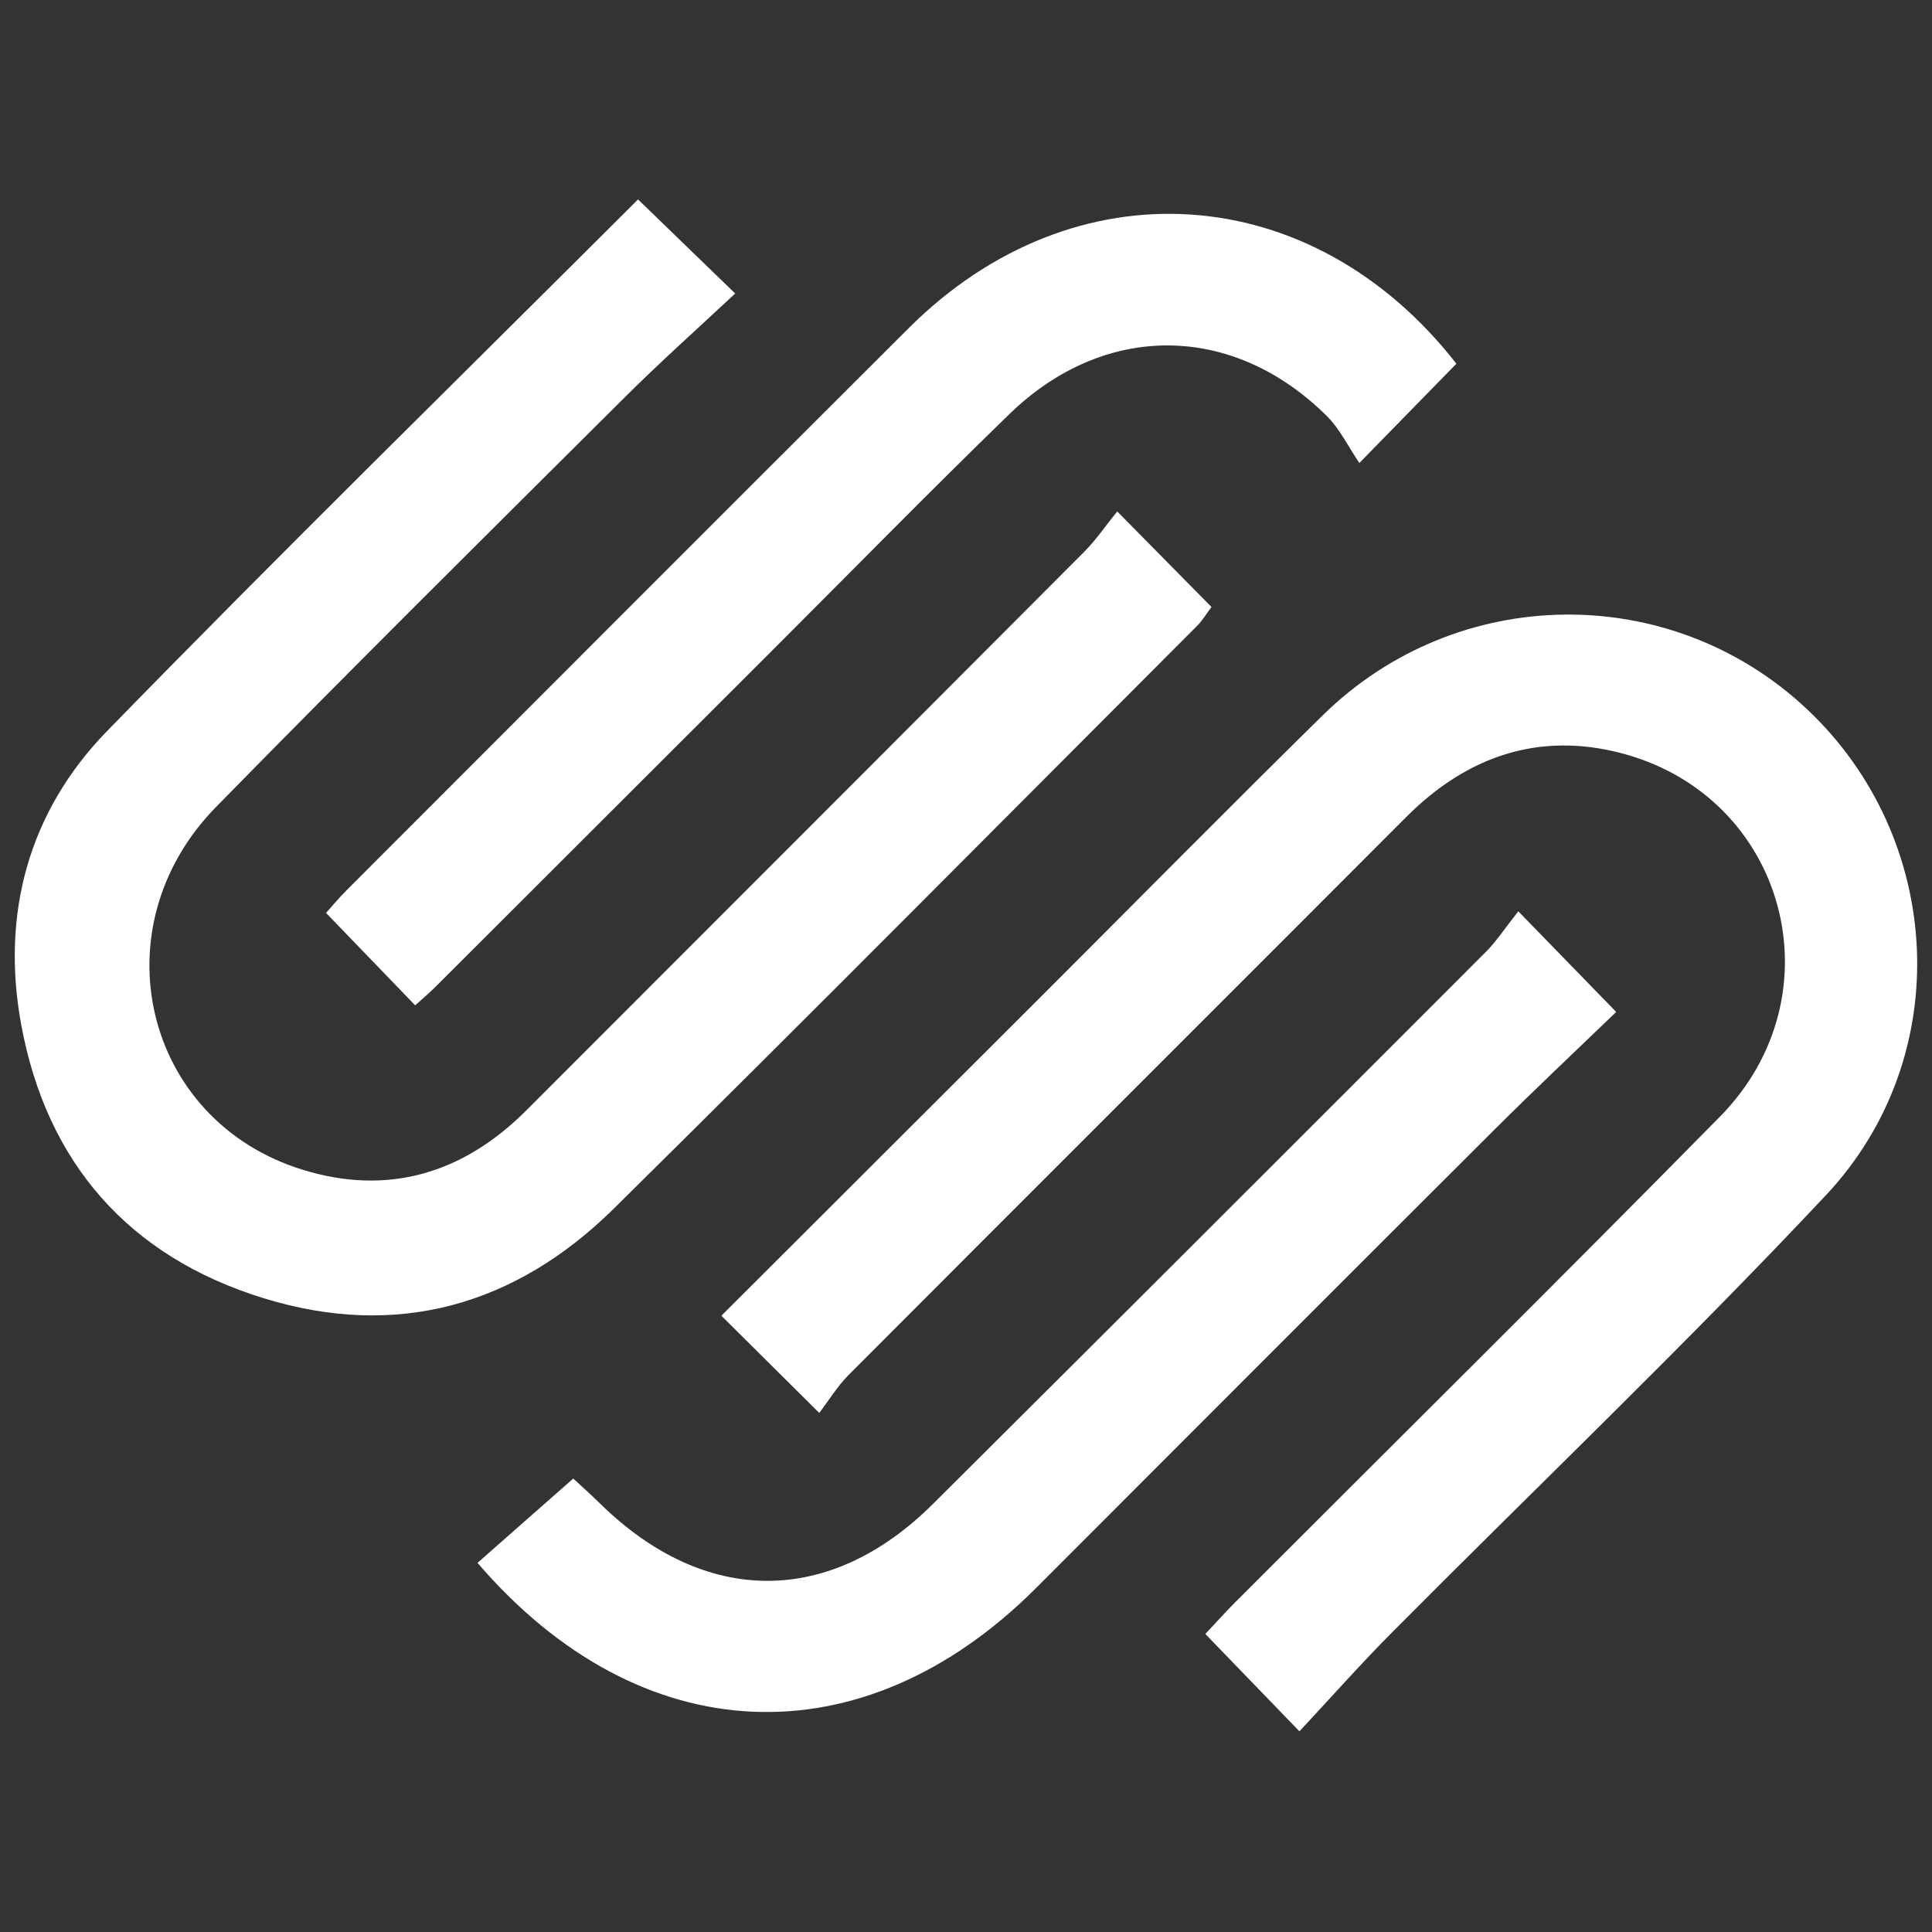
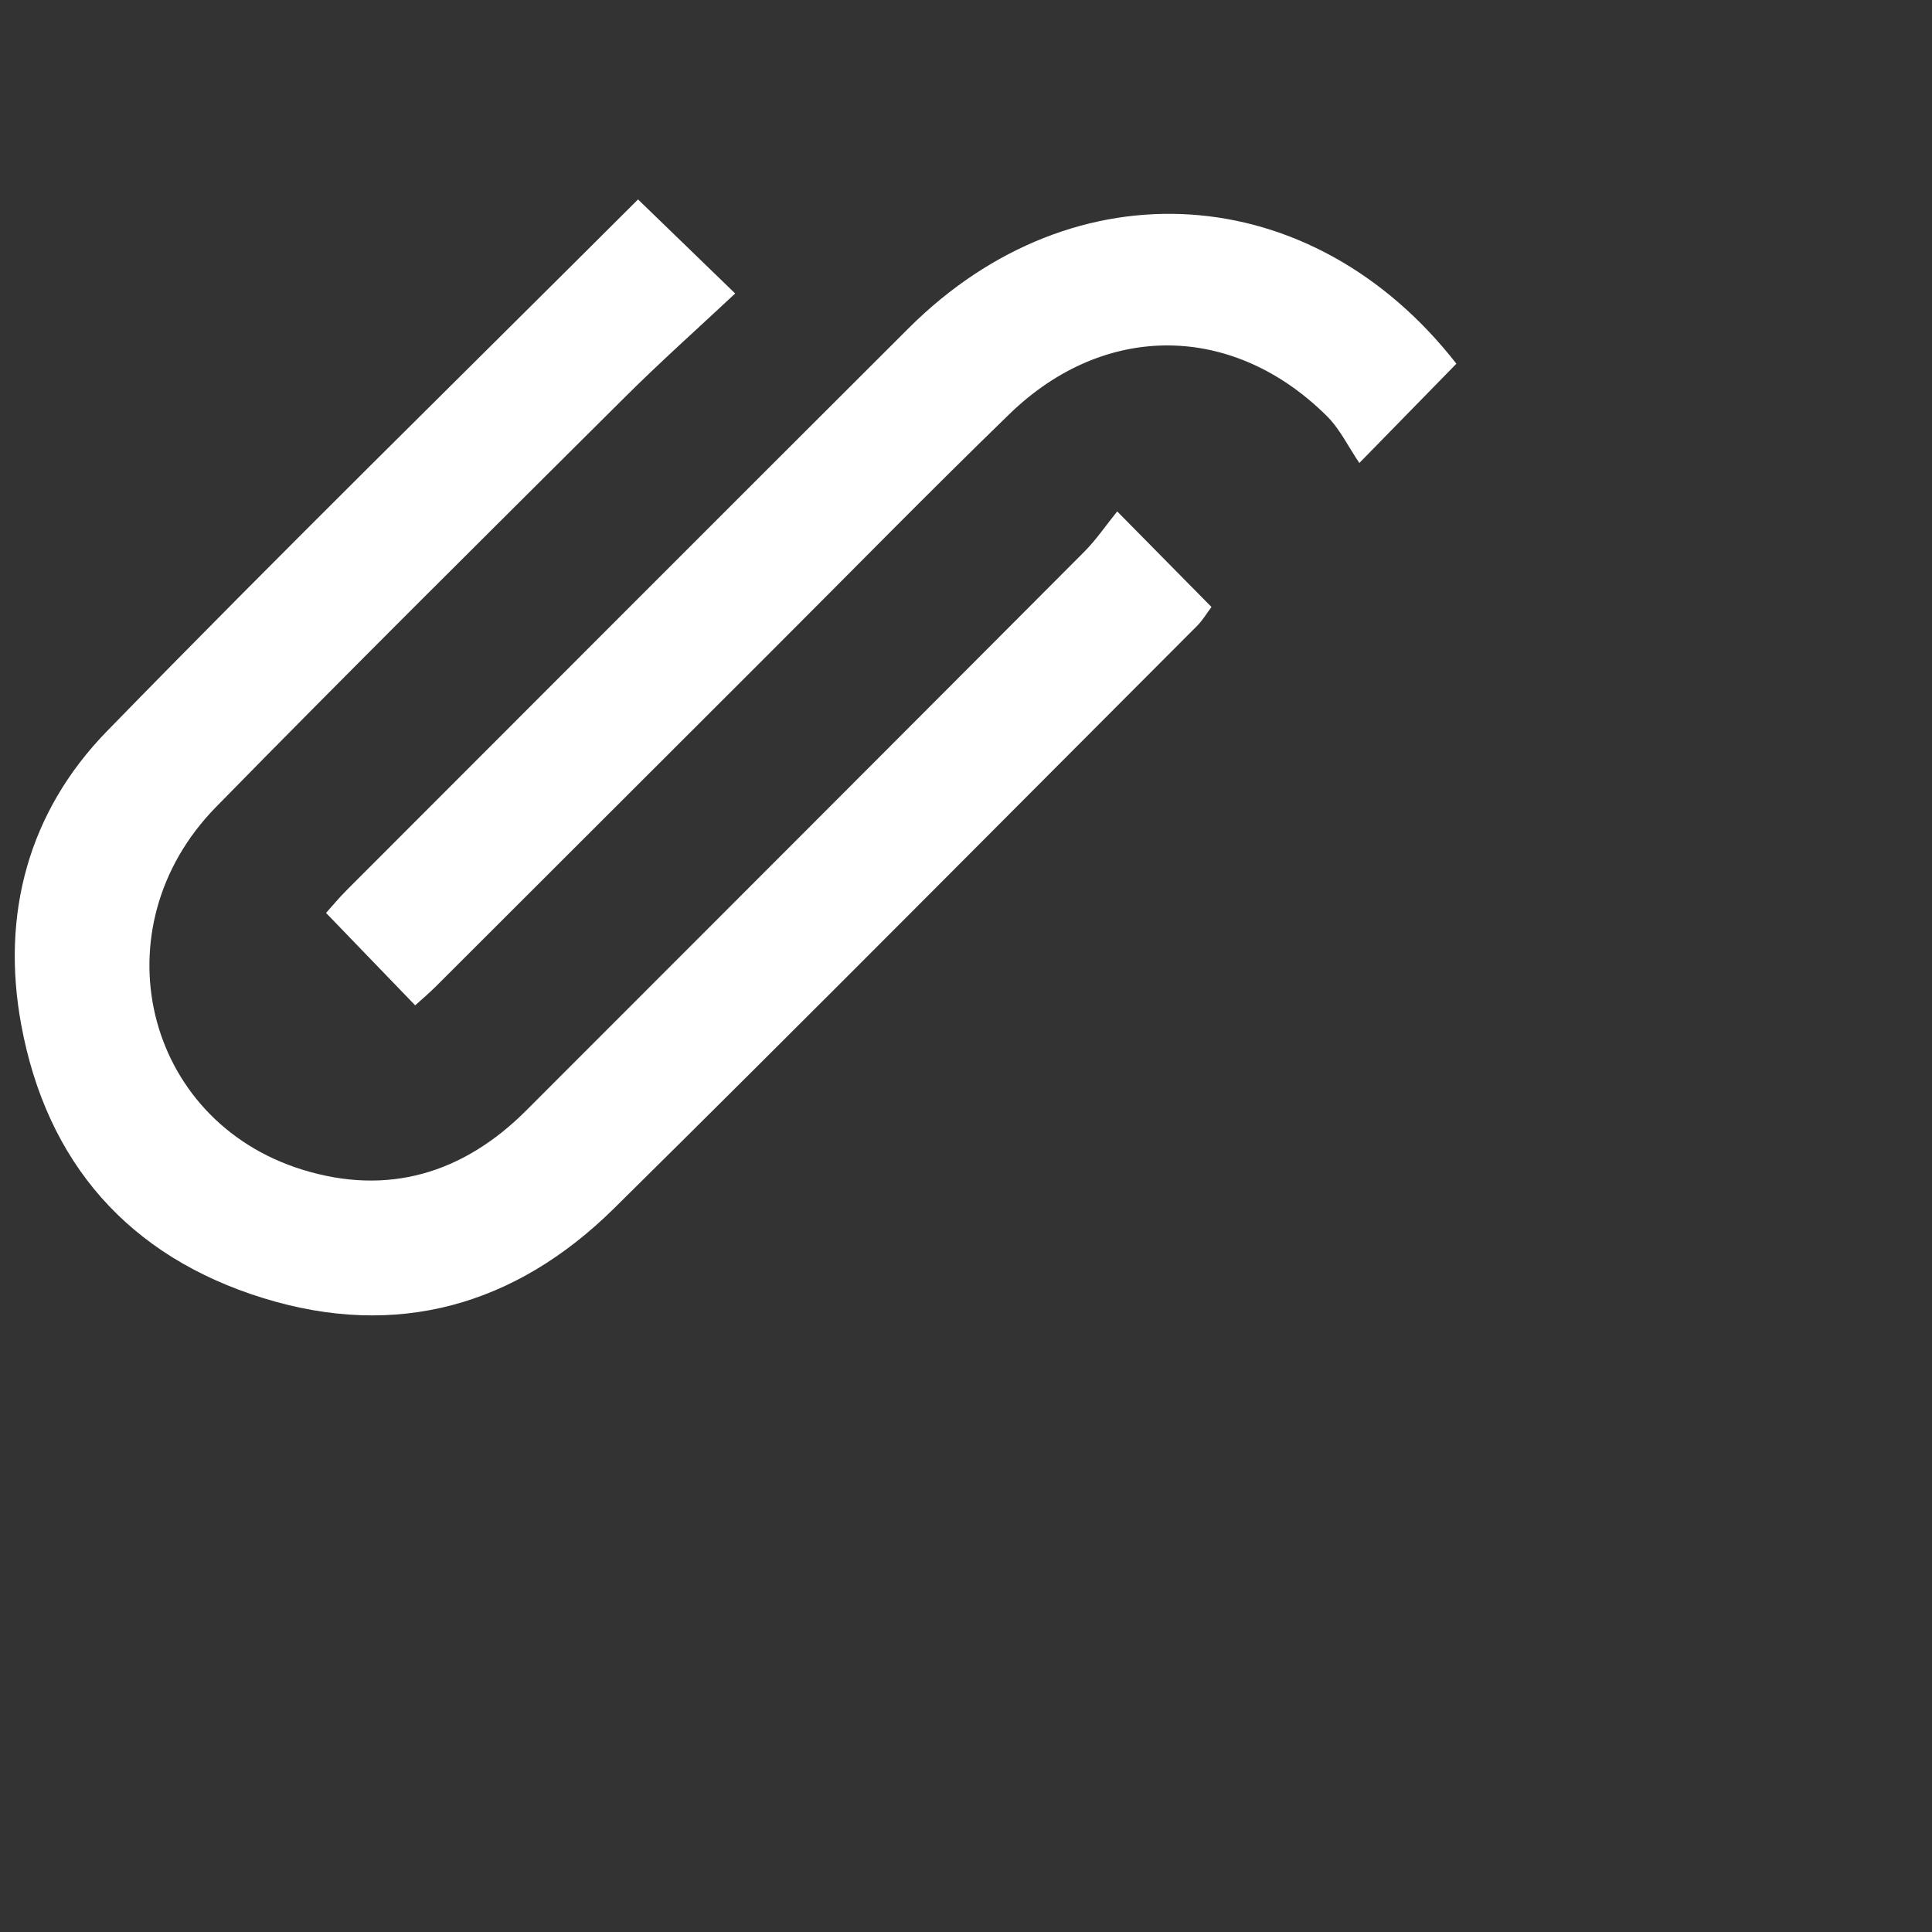
<svg xmlns="http://www.w3.org/2000/svg" id="Layer_1" data-name="Layer 1" viewBox="0 0 225 225">
  <rect x="0" y="0" width="225" height="225" fill="#333333" stroke="none" />
  <defs>
    <style>
      .cls-1 {
        fill: #fff;
        stroke-width: 0px;
      }
    </style>
  </defs>
  <path class="cls-1" d="M74.3,23.22c3.72,3.6,7.18,6.95,11.32,10.96-4.36,4.08-8.7,7.95-12.82,12.05-15.94,15.87-31.92,31.7-47.66,47.77-13.77,14.07-8.4,36.5,10.08,42.22,9.93,3.08,18.71.46,26.06-6.89,21.67-21.68,43.35-43.36,64.99-65.07,1.39-1.39,2.5-3.05,3.84-4.7,4.02,4.07,7.4,7.5,10.98,11.13-.55.72-1.03,1.56-1.7,2.22-22.61,22.63-45.13,45.36-67.89,67.83-11.45,11.3-25.28,15.25-40.83,10.44-15.67-4.84-25.24-15.76-28.2-31.85-2.37-12.86.85-24.8,9.98-34.17,20.34-20.88,41.17-41.28,61.85-61.93Z" />
-   <path class="cls-1" d="M84.01,153.23c12.51-12.49,25-24.95,37.48-37.42,10.84-10.83,21.6-21.74,32.53-32.48,15.67-15.41,40.52-15.68,56.4-.76,15.98,15.01,17.45,40.41,2.22,56.63-16.41,17.48-33.78,34.05-50.68,51.07-3.61,3.64-7.02,7.49-10.63,11.36-4.04-4.18-7.38-7.63-10.96-11.34,1.04-1.1,2.21-2.41,3.45-3.66,18.83-18.85,37.78-37.59,56.48-56.58,13.99-14.21,7.69-37.33-11.5-42.34-9.63-2.51-18,.39-25.03,7.44-21.65,21.69-43.35,43.33-64.99,65.03-1.28,1.29-2.25,2.9-3.37,4.37-4.22-4.18-7.71-7.65-11.39-11.31Z" />
-   <path class="cls-1" d="M176.82,106.13c4.19,4.31,7.55,7.75,11.4,11.72-4.73,4.56-9.55,9.09-14.23,13.76-17.8,17.75-35.56,35.55-53.33,53.33-20.21,20.21-46.06,19.18-65.05-2.93,3.54-3.12,7.11-6.27,11.15-9.82.58.54,1.89,1.71,3.15,2.94,12.19,11.94,26.72,11.99,38.76,0,21.48-21.37,42.91-42.79,64.33-64.23,1.29-1.29,2.3-2.85,3.83-4.78Z" />
  <path class="cls-1" d="M169.6,42.37c-3.38,3.45-6.74,6.89-11.29,11.55-1.3-1.91-2.27-3.97-3.79-5.47-10.93-10.85-25.86-10.99-36.95-.24-9.44,9.16-18.64,18.56-27.95,27.86-12.96,12.94-25.92,25.89-38.88,38.83-.8.8-1.67,1.53-2.39,2.18-3.5-3.62-6.8-7.05-10.38-10.76.58-.64,1.49-1.75,2.51-2.76,21.77-21.79,43.54-43.59,65.35-65.35,19.31-19.26,46.99-17.39,63.79,4.16Z" />
</svg>